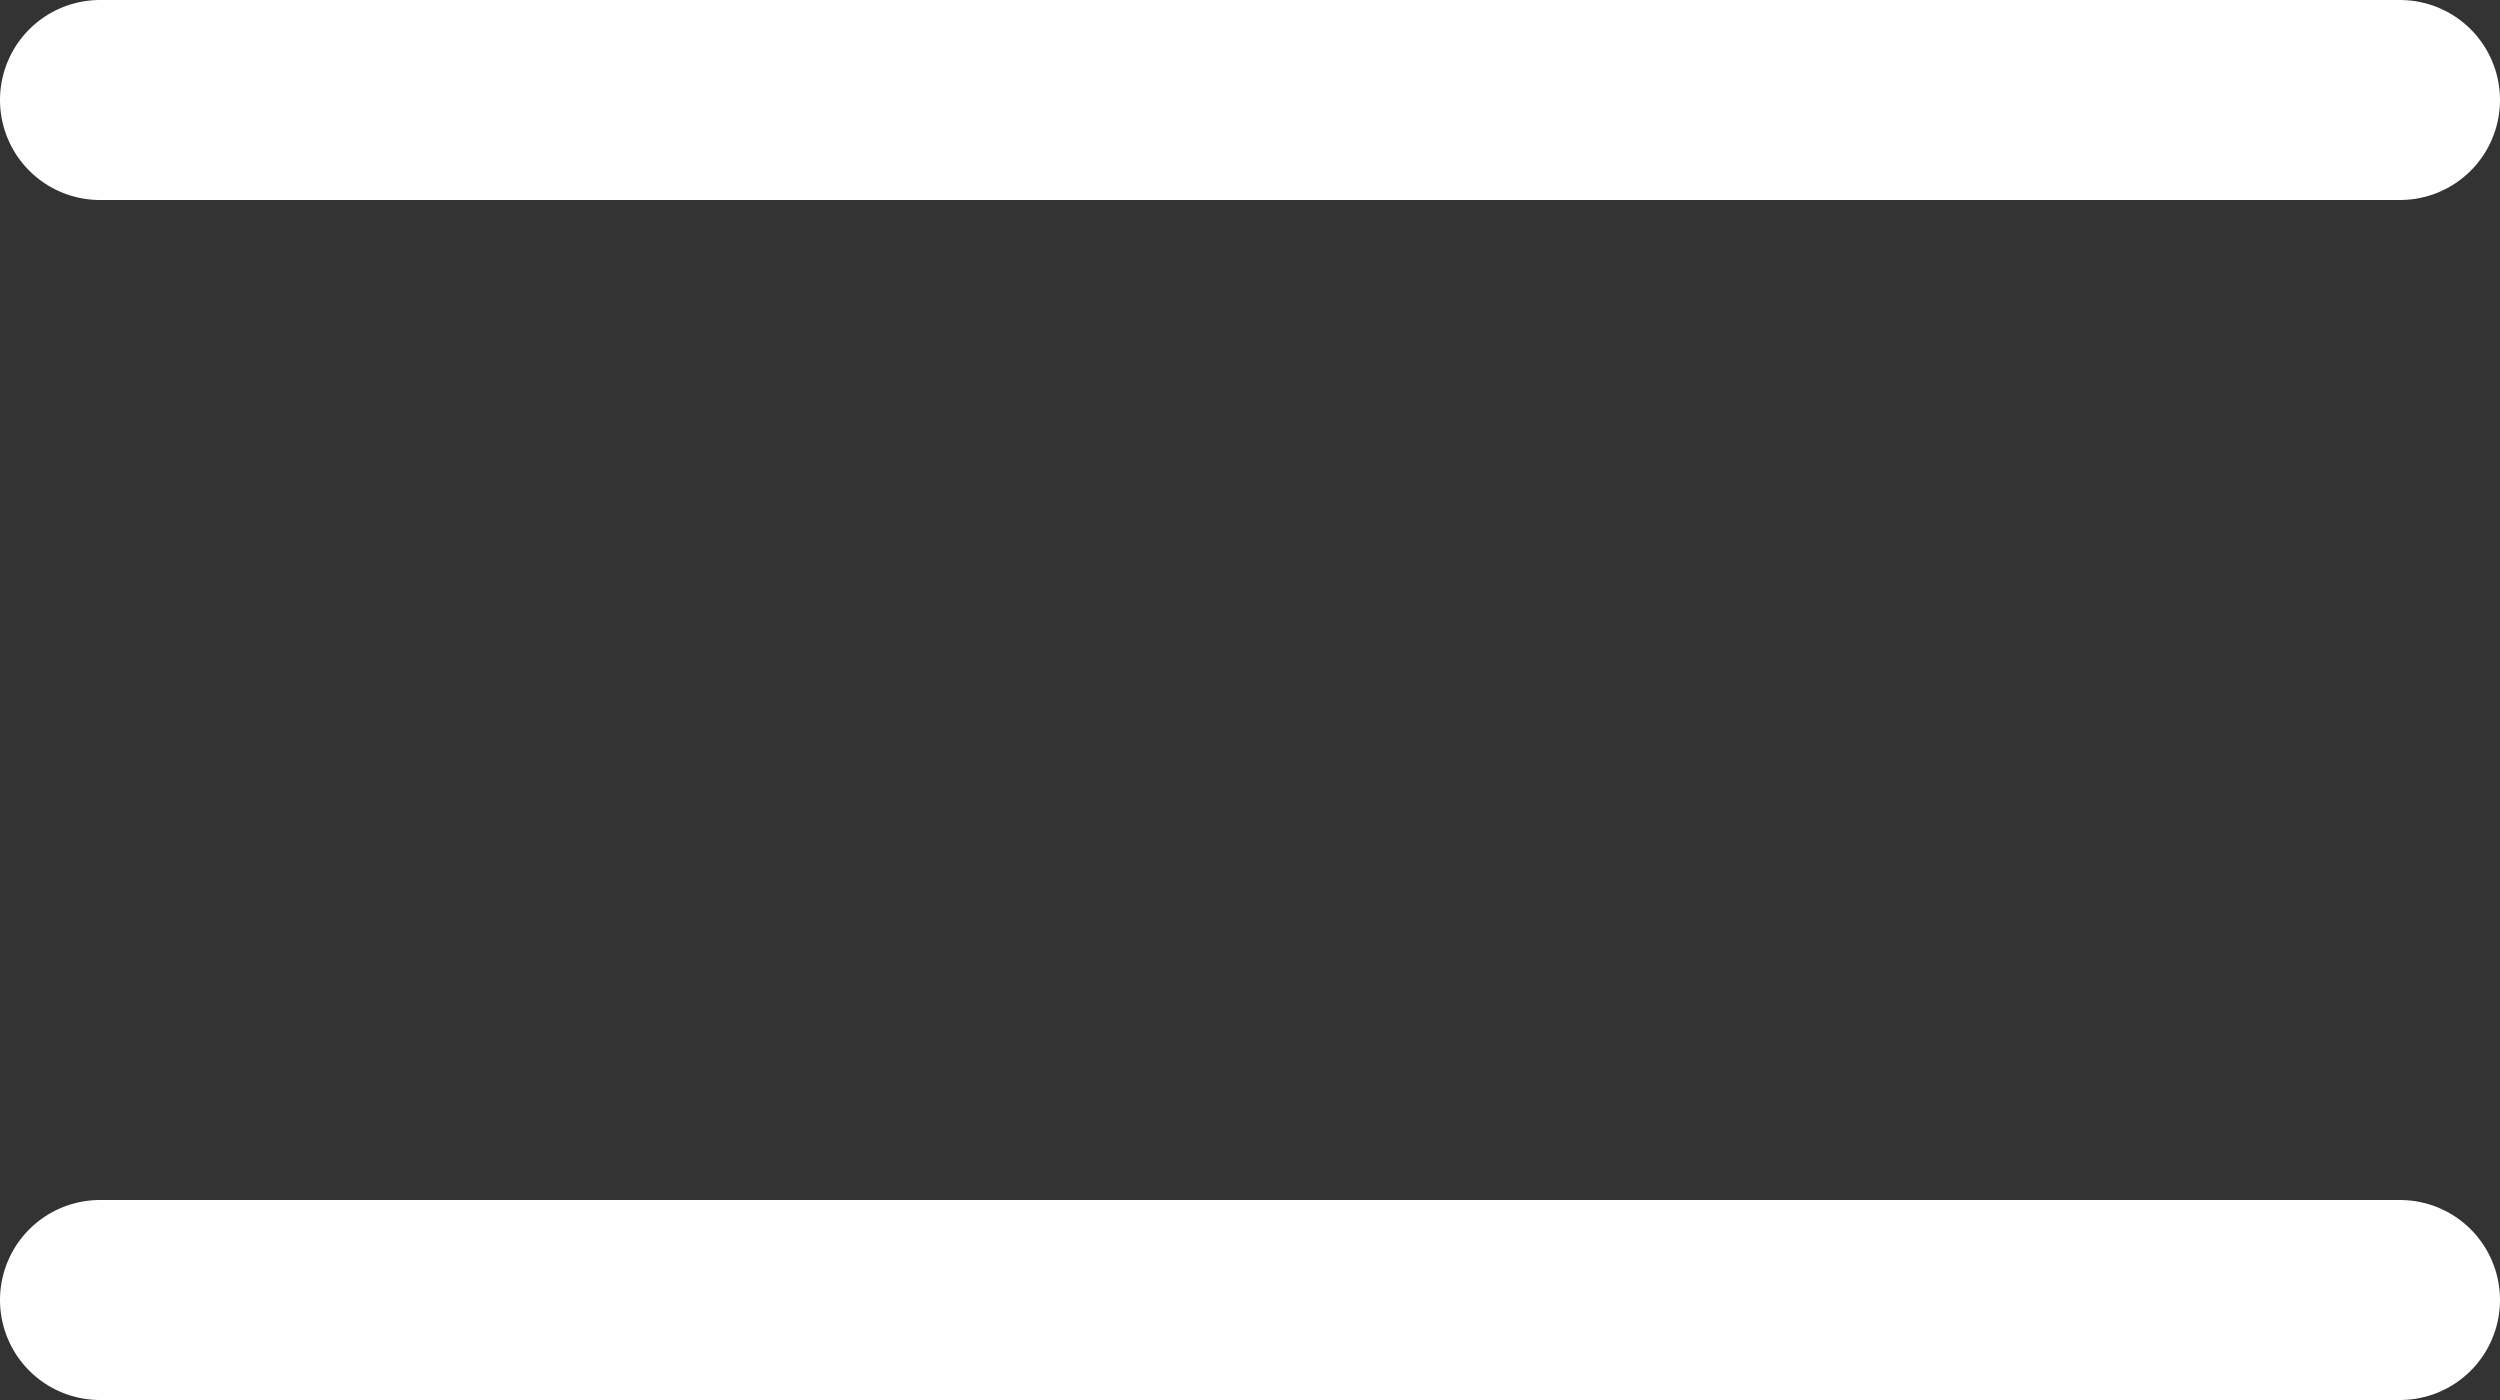
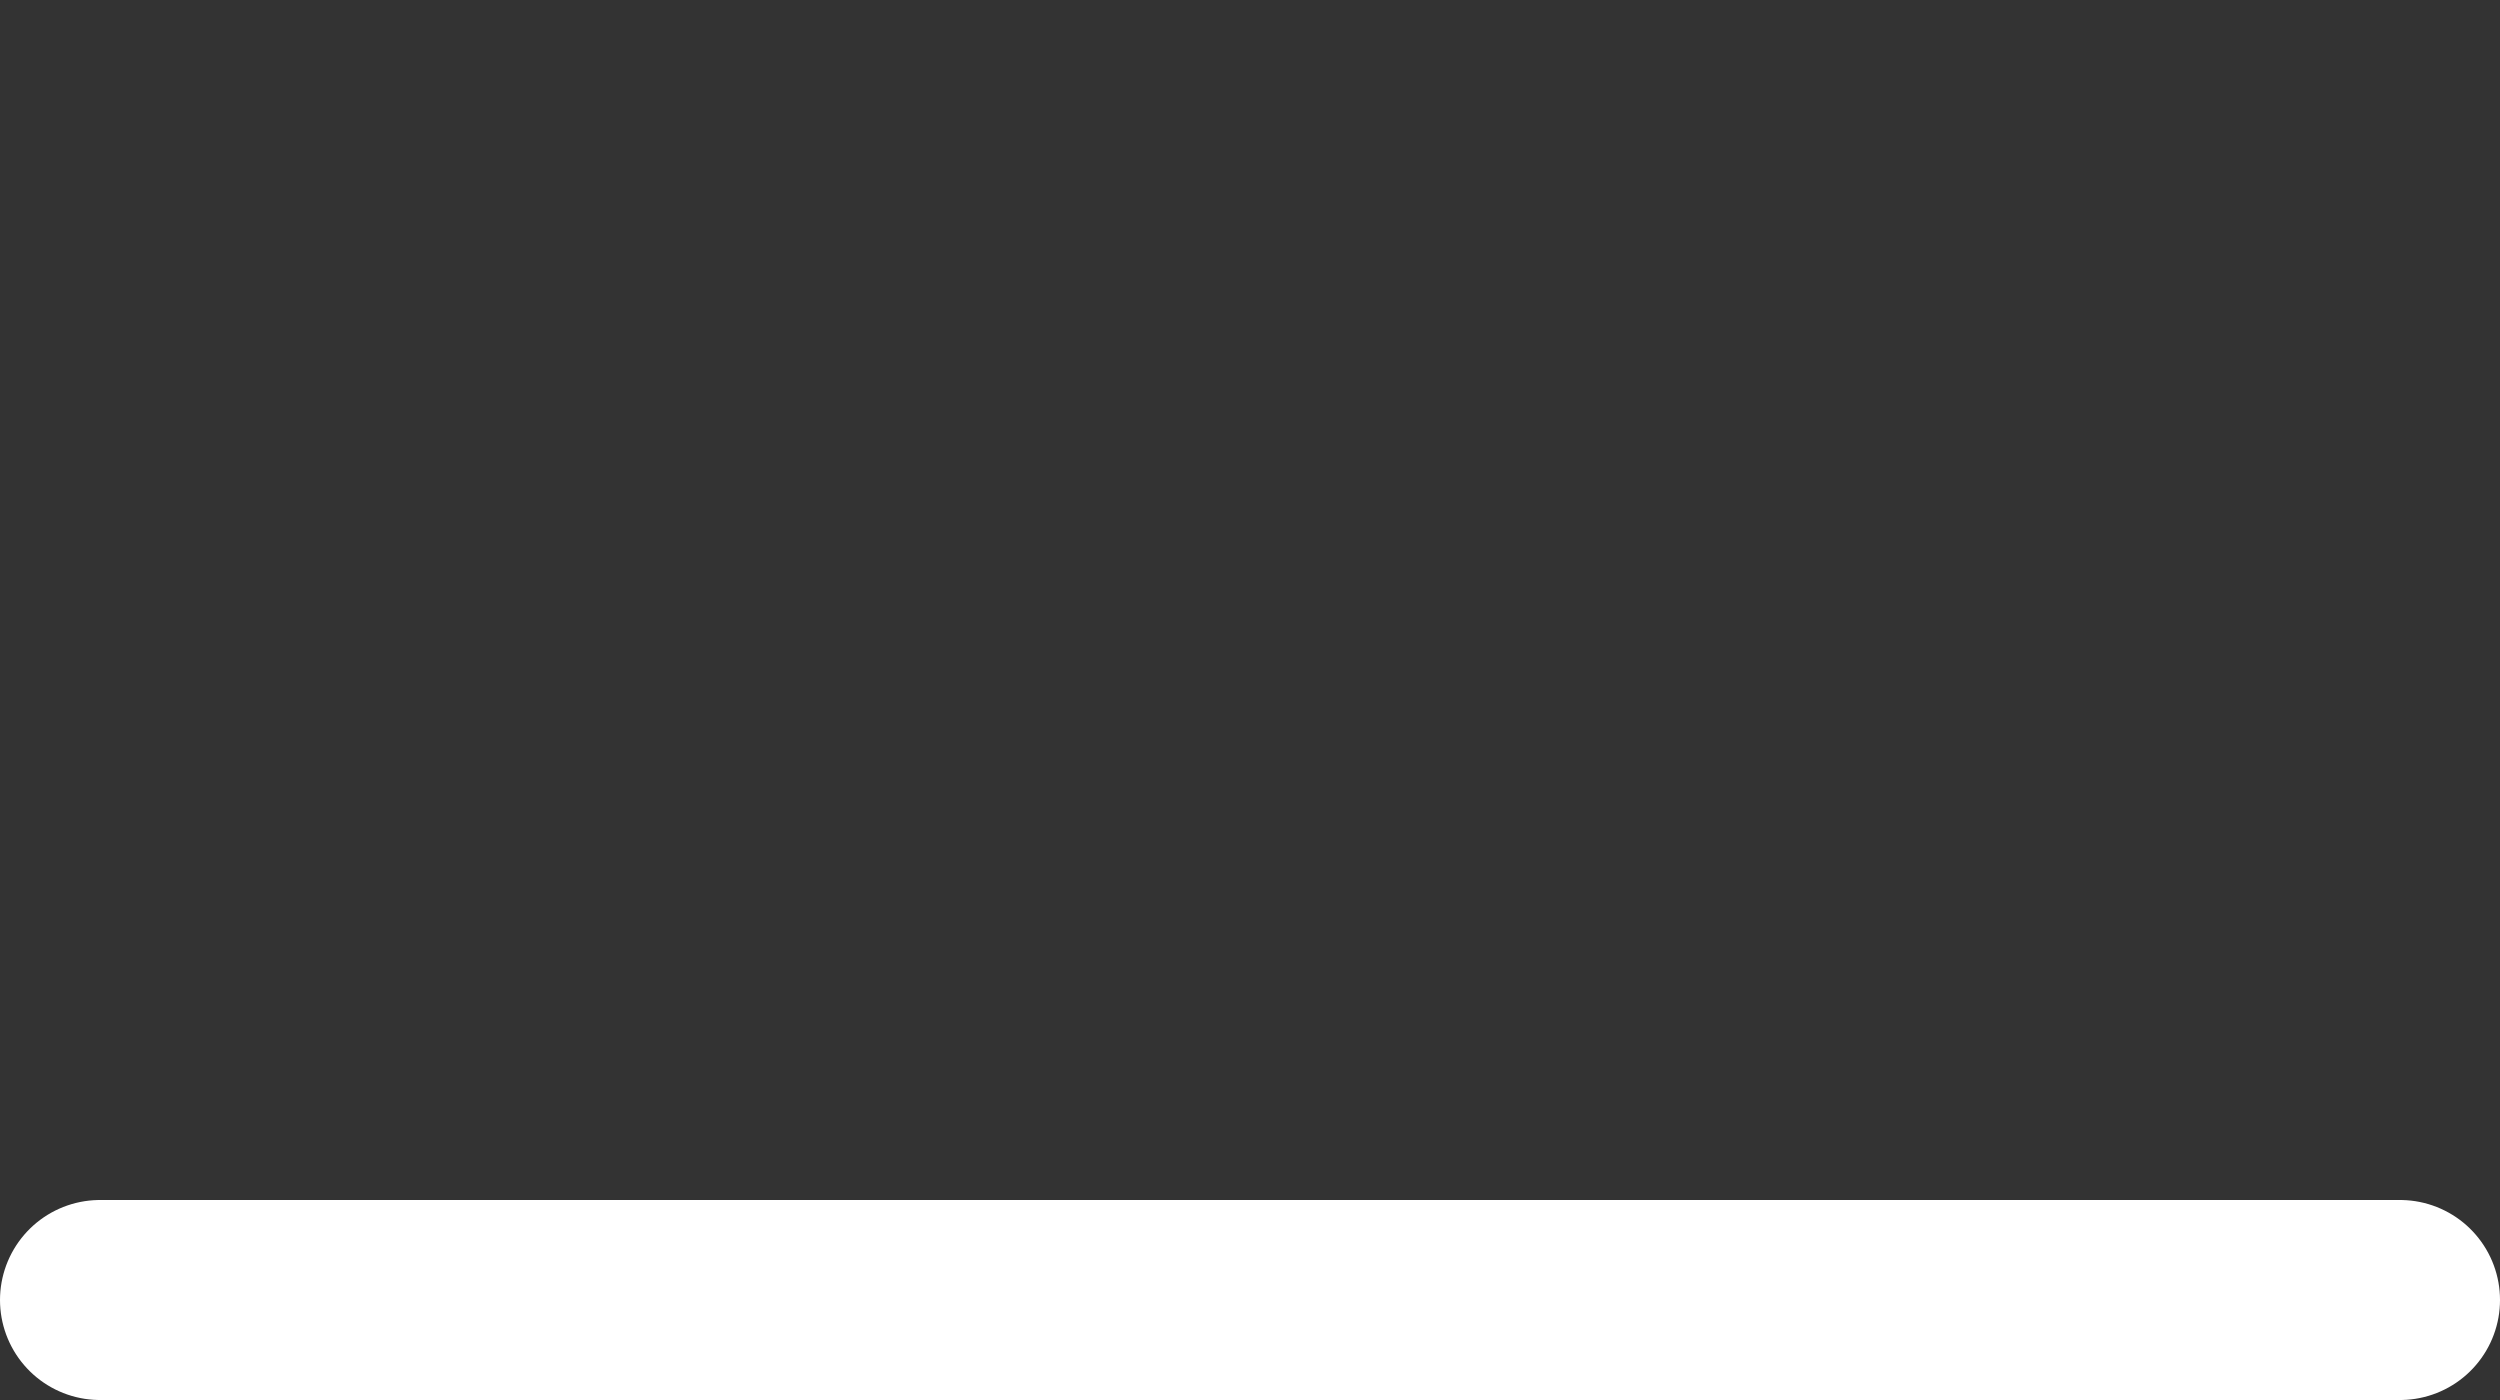
<svg xmlns="http://www.w3.org/2000/svg" width="12.5" height="7" viewBox="0 0 12.5 7">
  <rect x="0" y="0" width="12.5" height="7" fill="#333333" stroke="none" />
  <g id="Groupe_2276" data-name="Groupe 2276" transform="translate(-1071 -19.513)">
    <line id="Ligne_40" data-name="Ligne 40" x1="11.5" transform="translate(1071.5 26.013)" fill="none" stroke="#fff" stroke-linecap="round" stroke-width="1" />
-     <line id="Ligne_41" data-name="Ligne 41" x1="11.5" transform="translate(1071.5 20.013)" fill="none" stroke="#fff" stroke-linecap="round" stroke-width="1" />
  </g>
</svg>